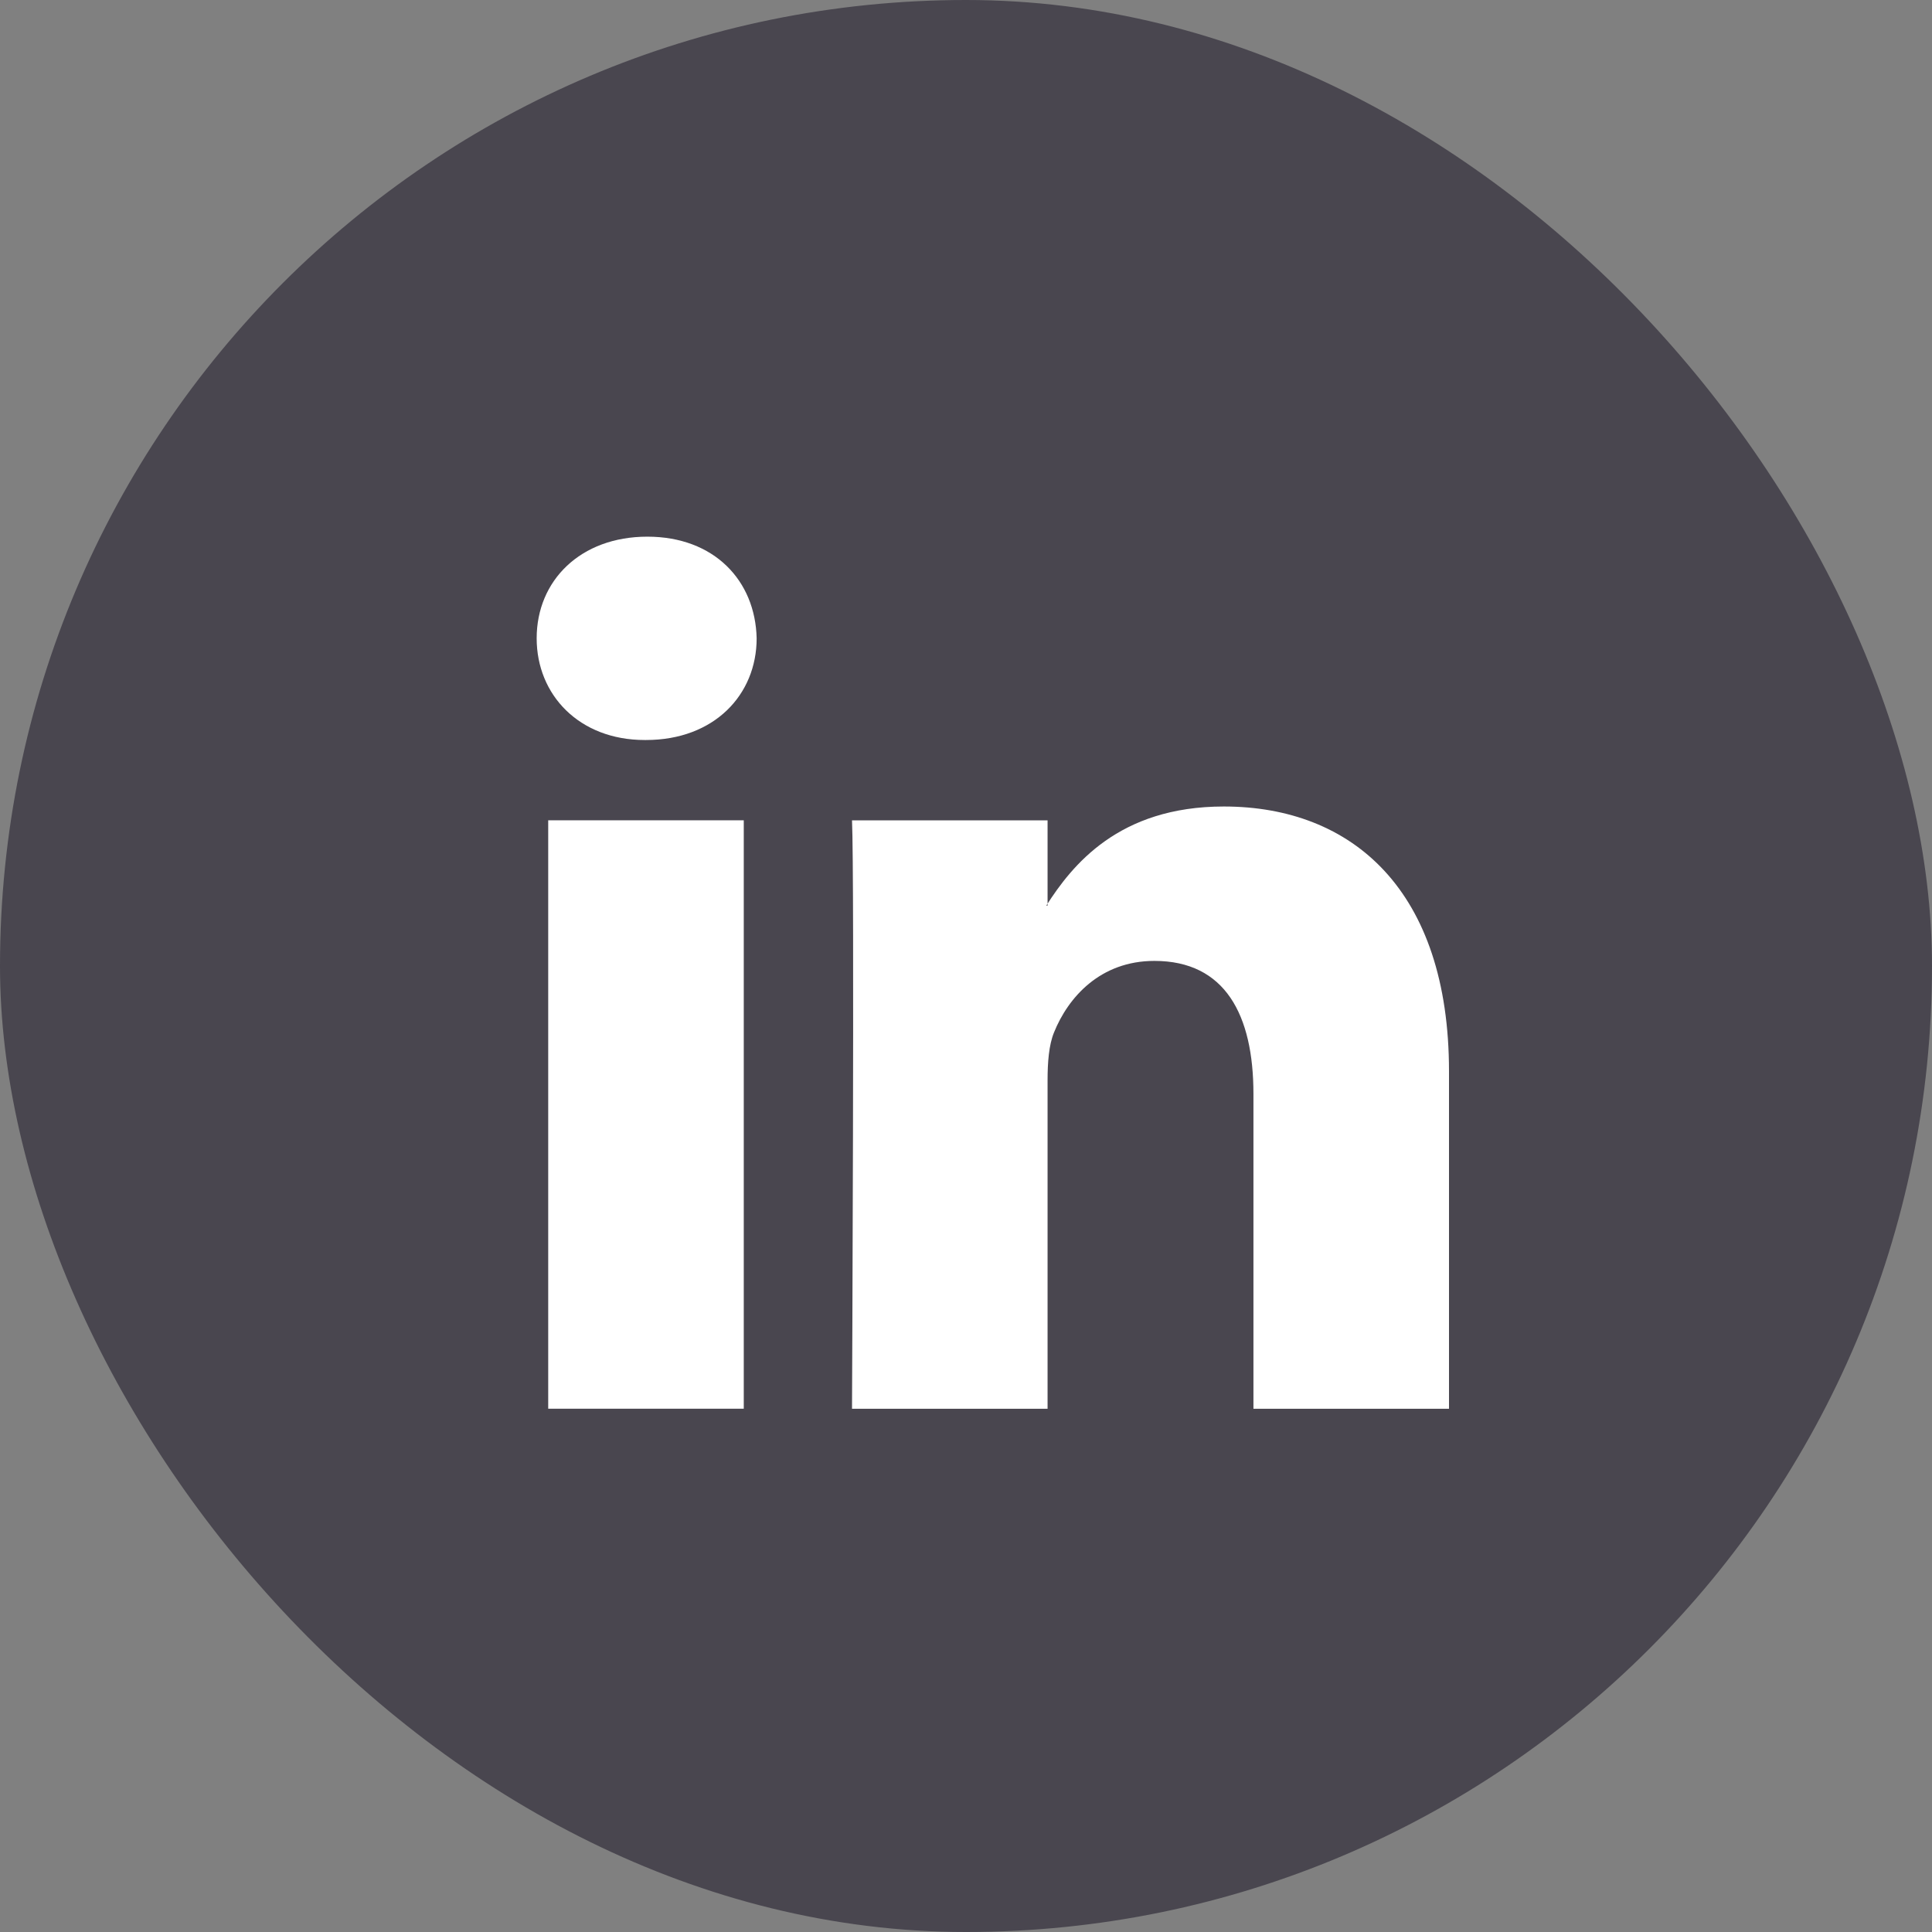
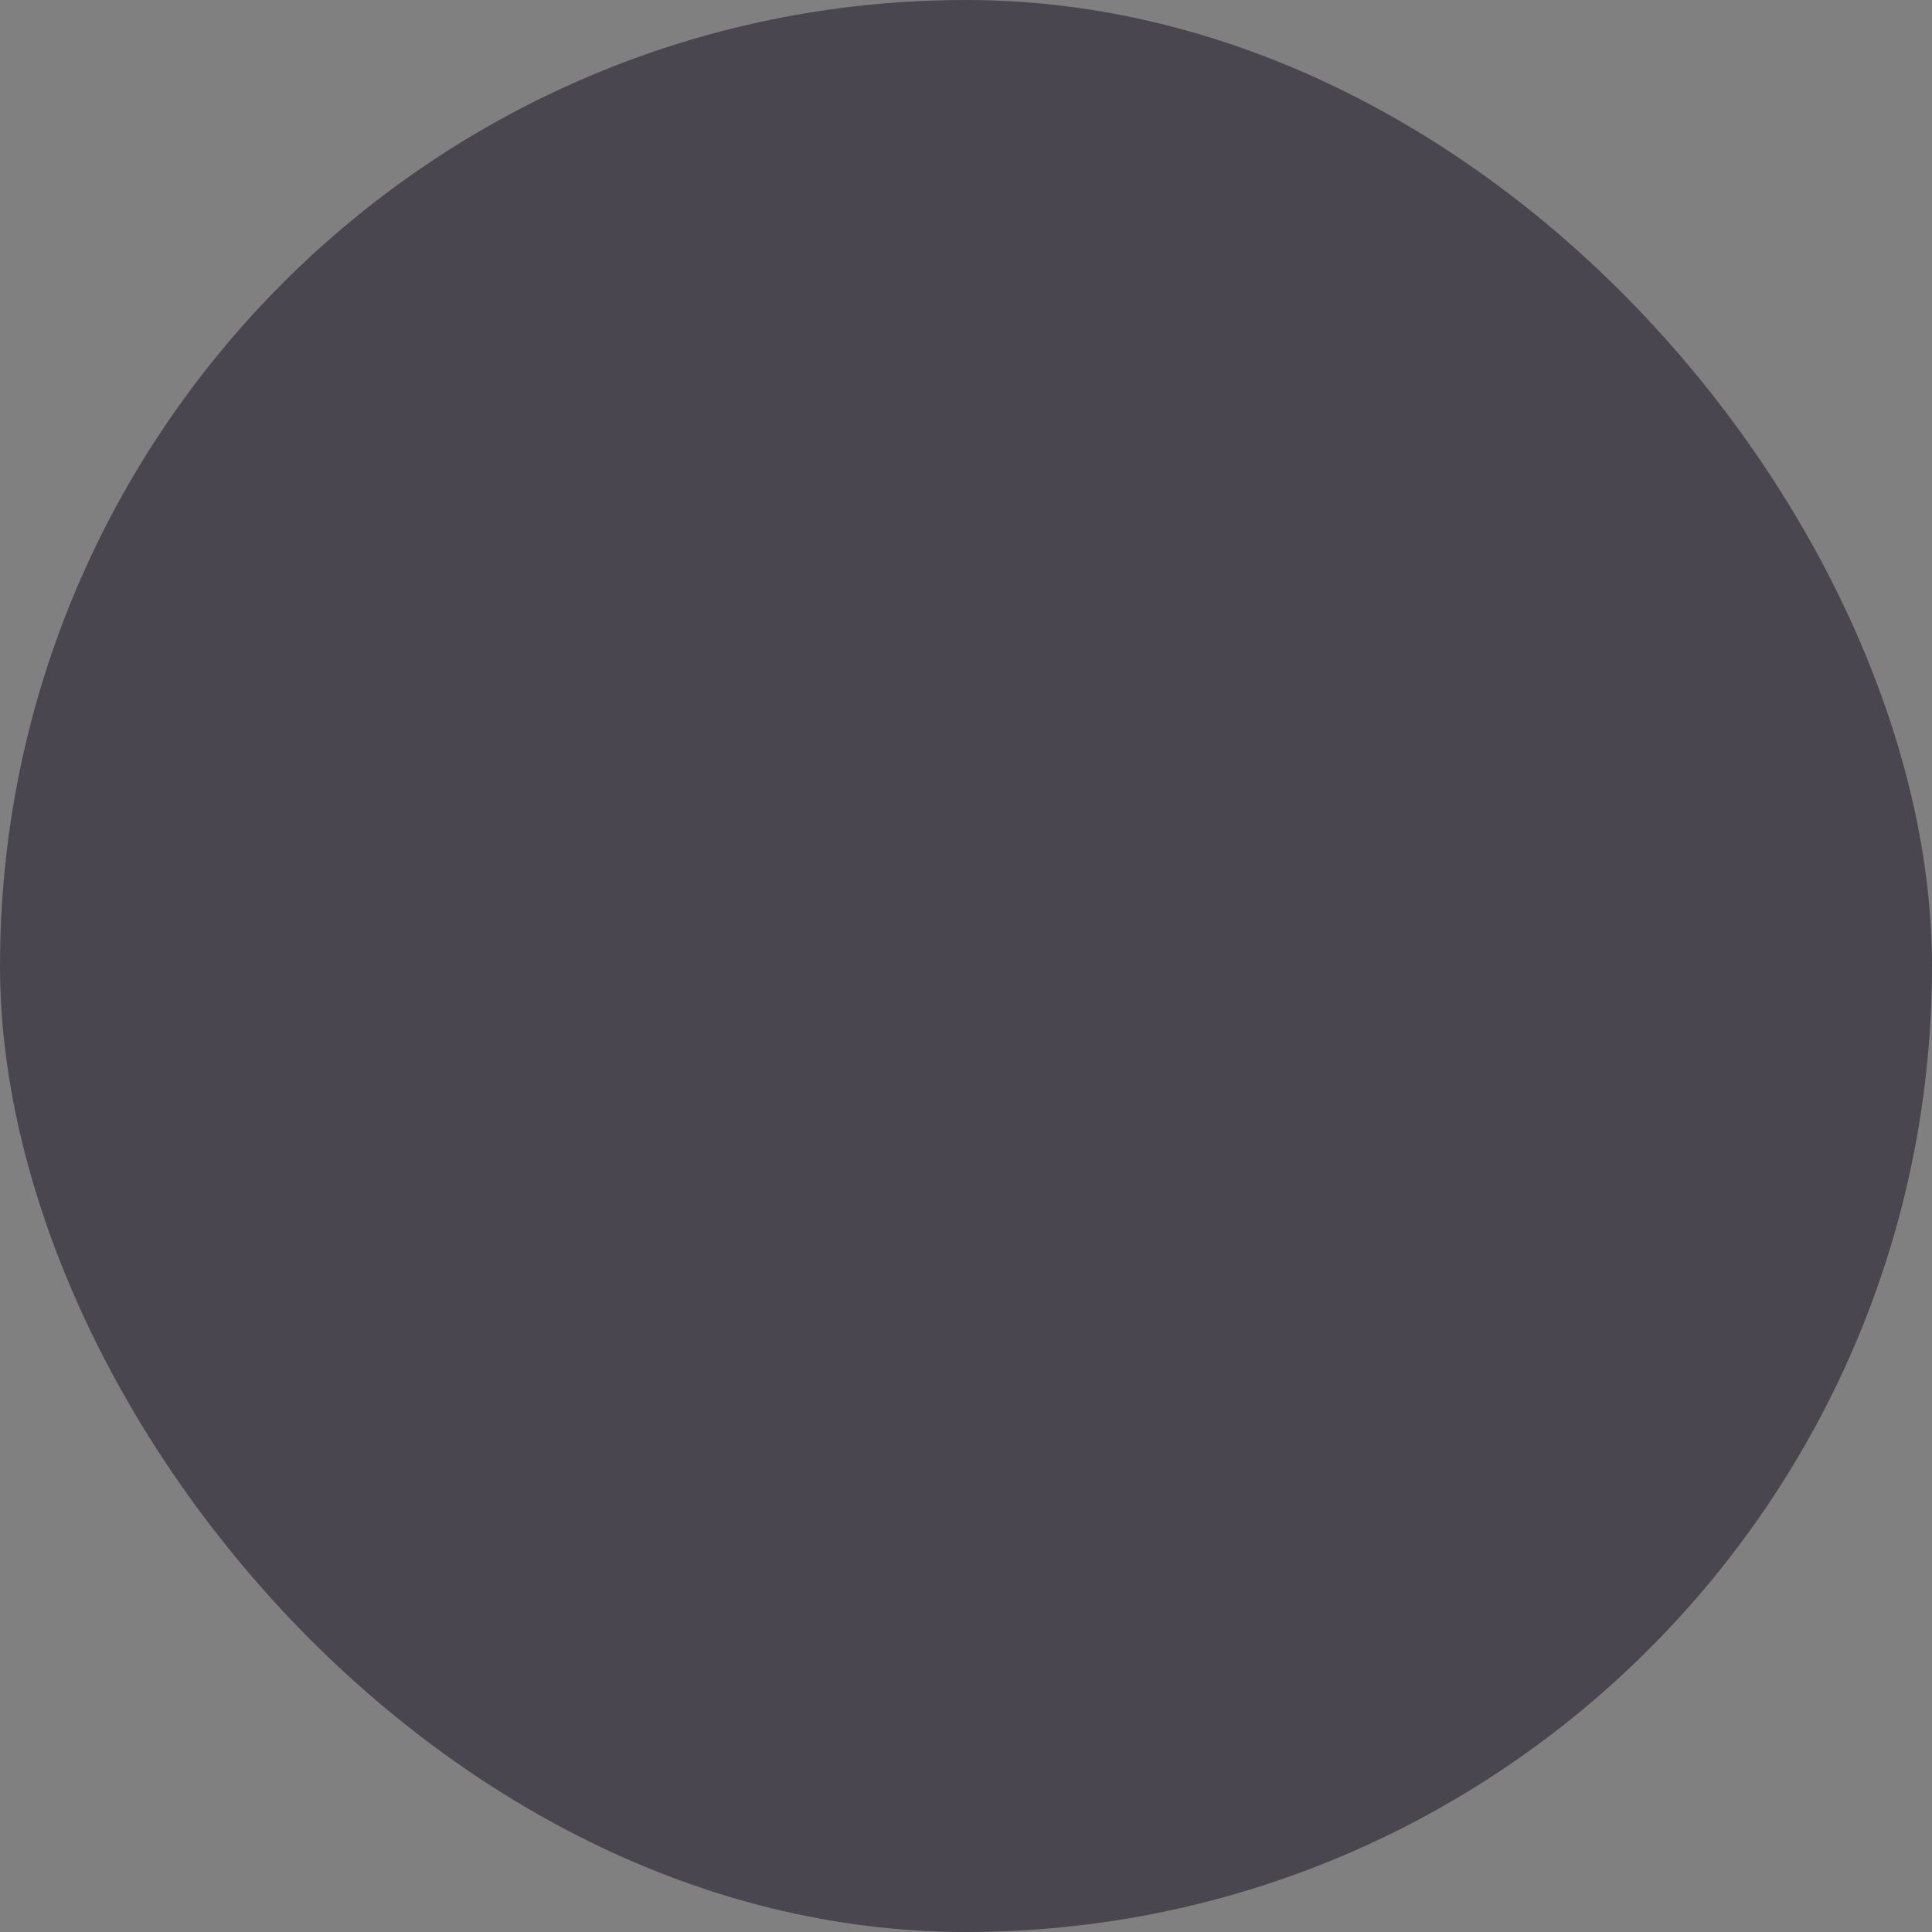
<svg xmlns="http://www.w3.org/2000/svg" width="36" height="36" viewBox="0 0 36 36" fill="none">
  <rect x="0" y="0" width="36" height="36" fill="#808080" stroke="none" />
  <rect width="36" height="36" rx="18" fill="#49464F" />
-   <path fill-rule="evenodd" clip-rule="evenodd" d="M13.859 26.25V15.285H10.215V26.249H13.859V26.25ZM12.038 13.789C13.308 13.789 14.099 12.946 14.099 11.894C14.075 10.819 13.308 10 12.062 10C10.815 10 10 10.819 10 11.894C10 12.947 10.791 13.789 12.014 13.789L12.038 13.789ZM15.876 26.25C15.876 26.25 15.924 16.314 15.876 15.286H19.52V16.875H19.496C19.975 16.127 20.839 15.028 22.804 15.028C25.203 15.028 27 16.595 27 19.963V26.25H23.356V20.384C23.356 18.91 22.829 17.905 21.51 17.905C20.503 17.905 19.904 18.583 19.64 19.238C19.544 19.471 19.52 19.799 19.52 20.127V26.25H15.876Z" fill="white" />
</svg>